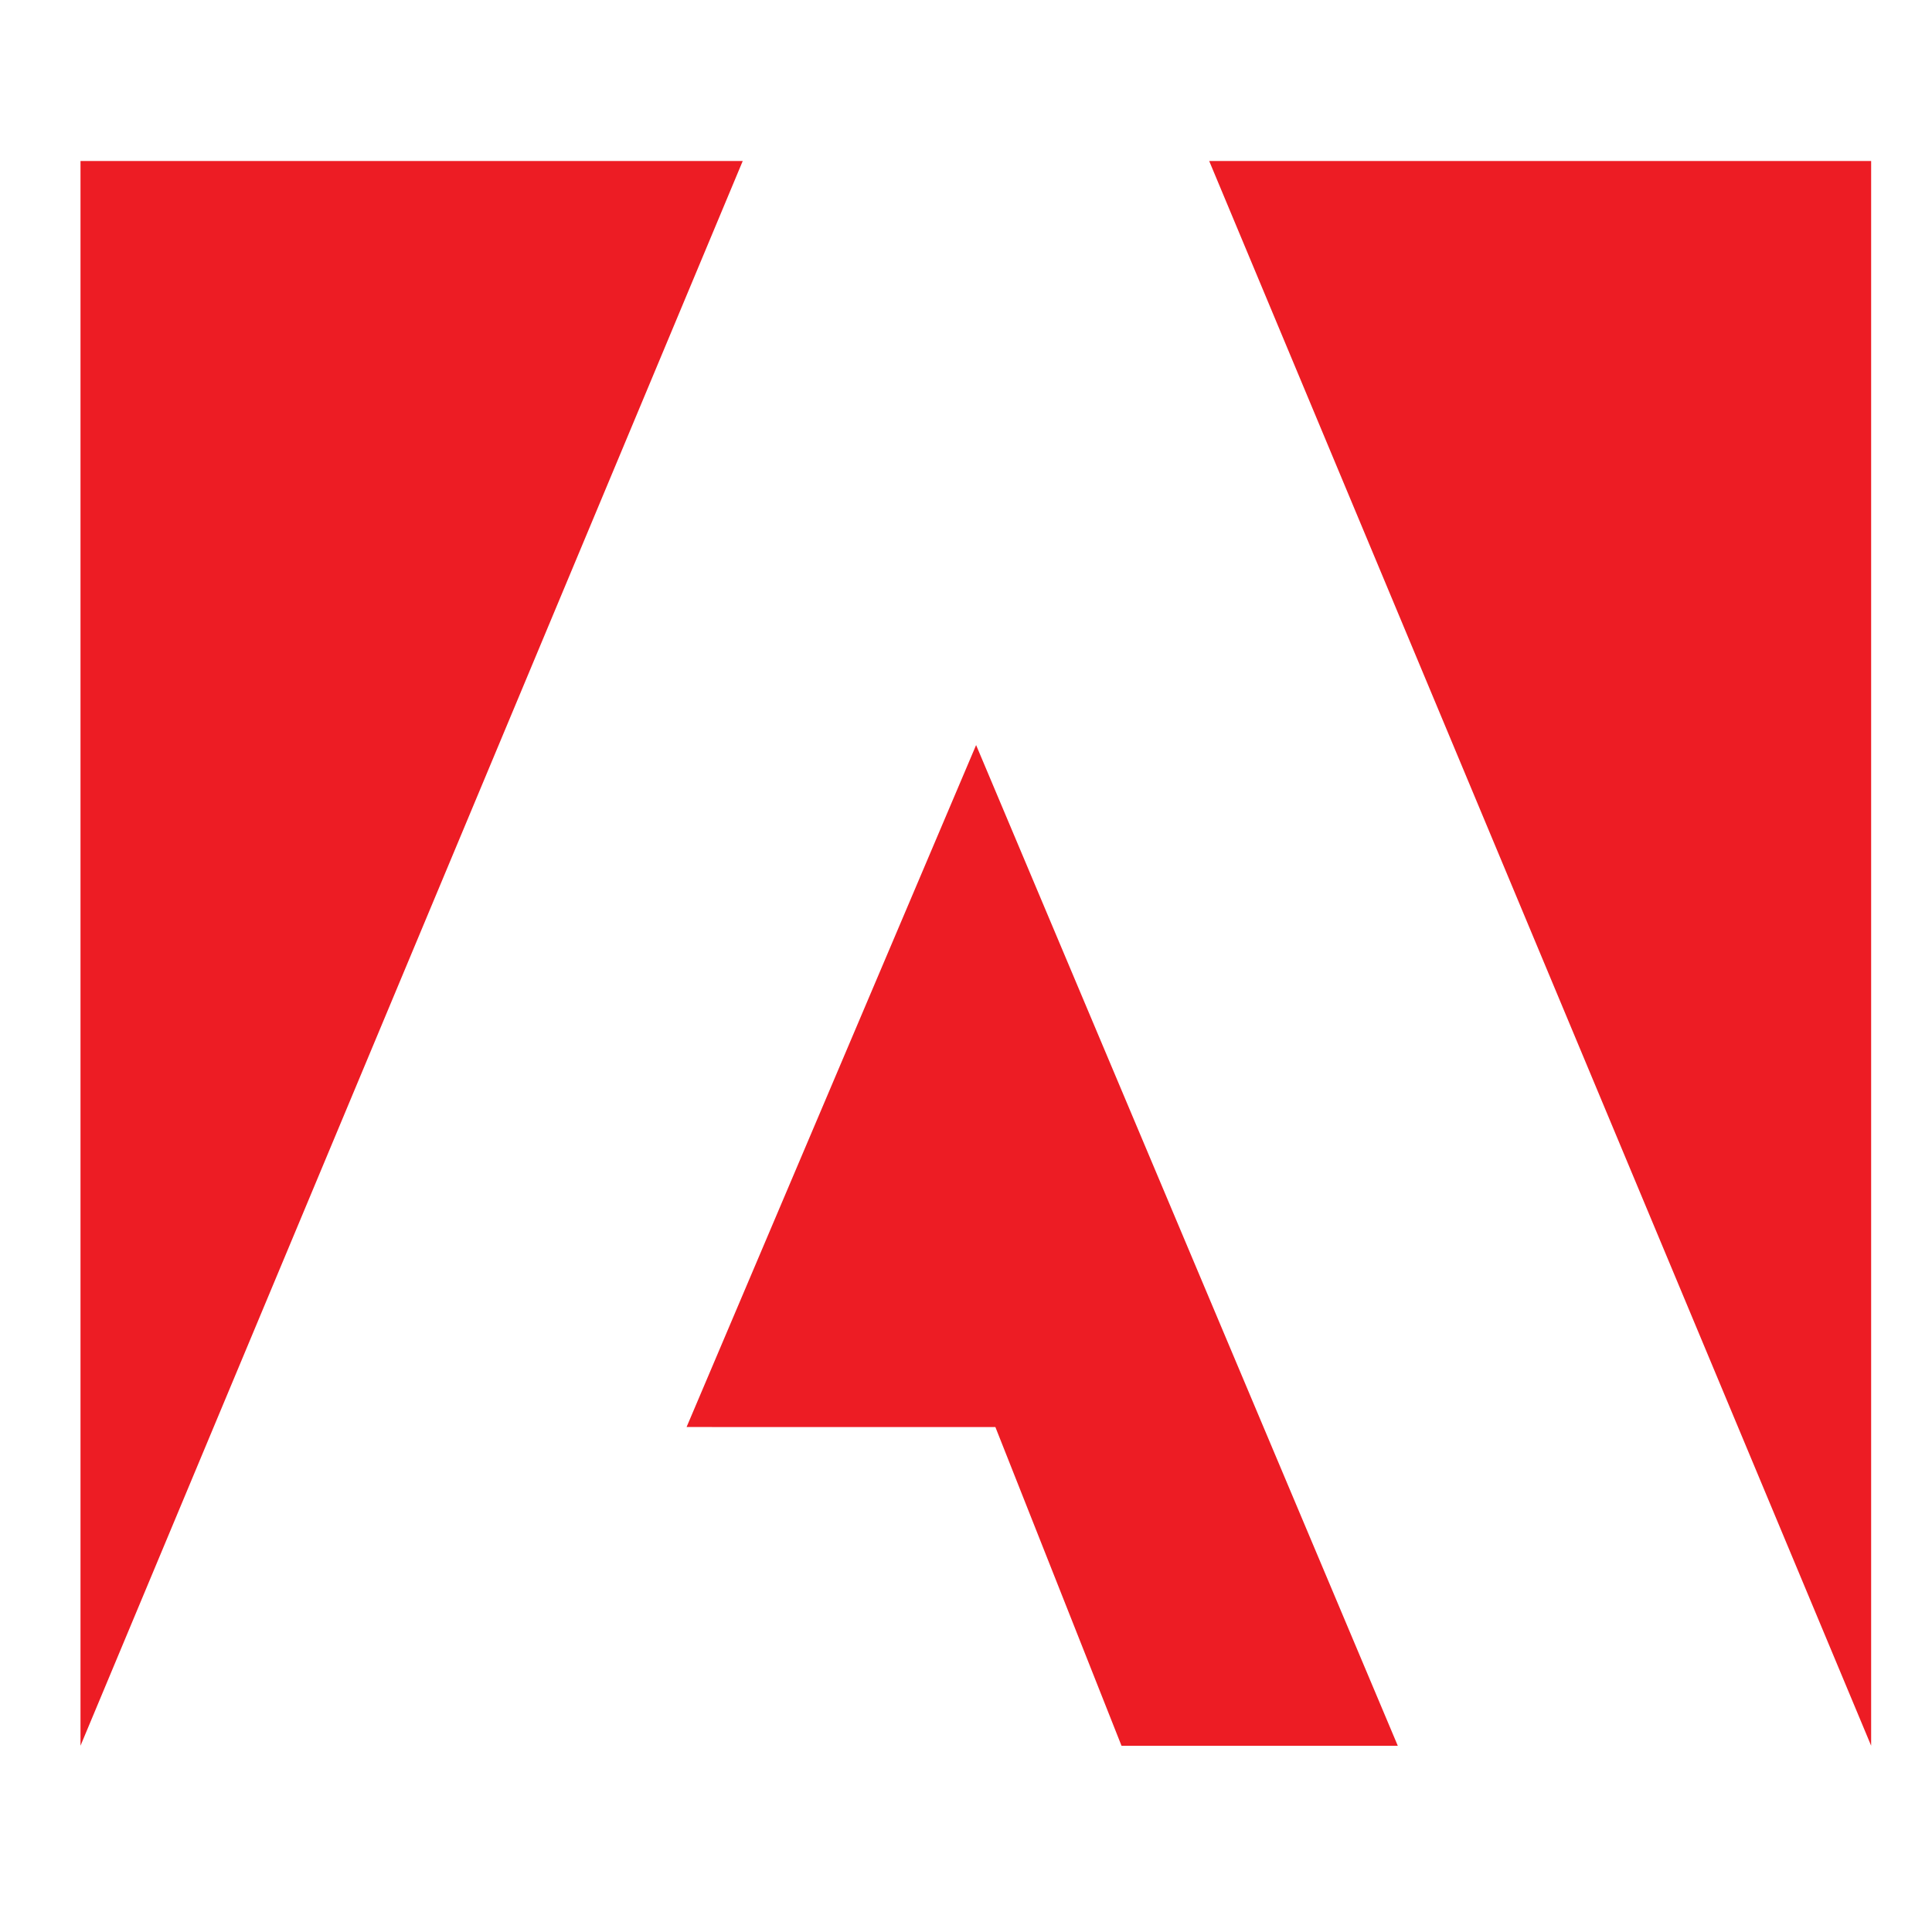
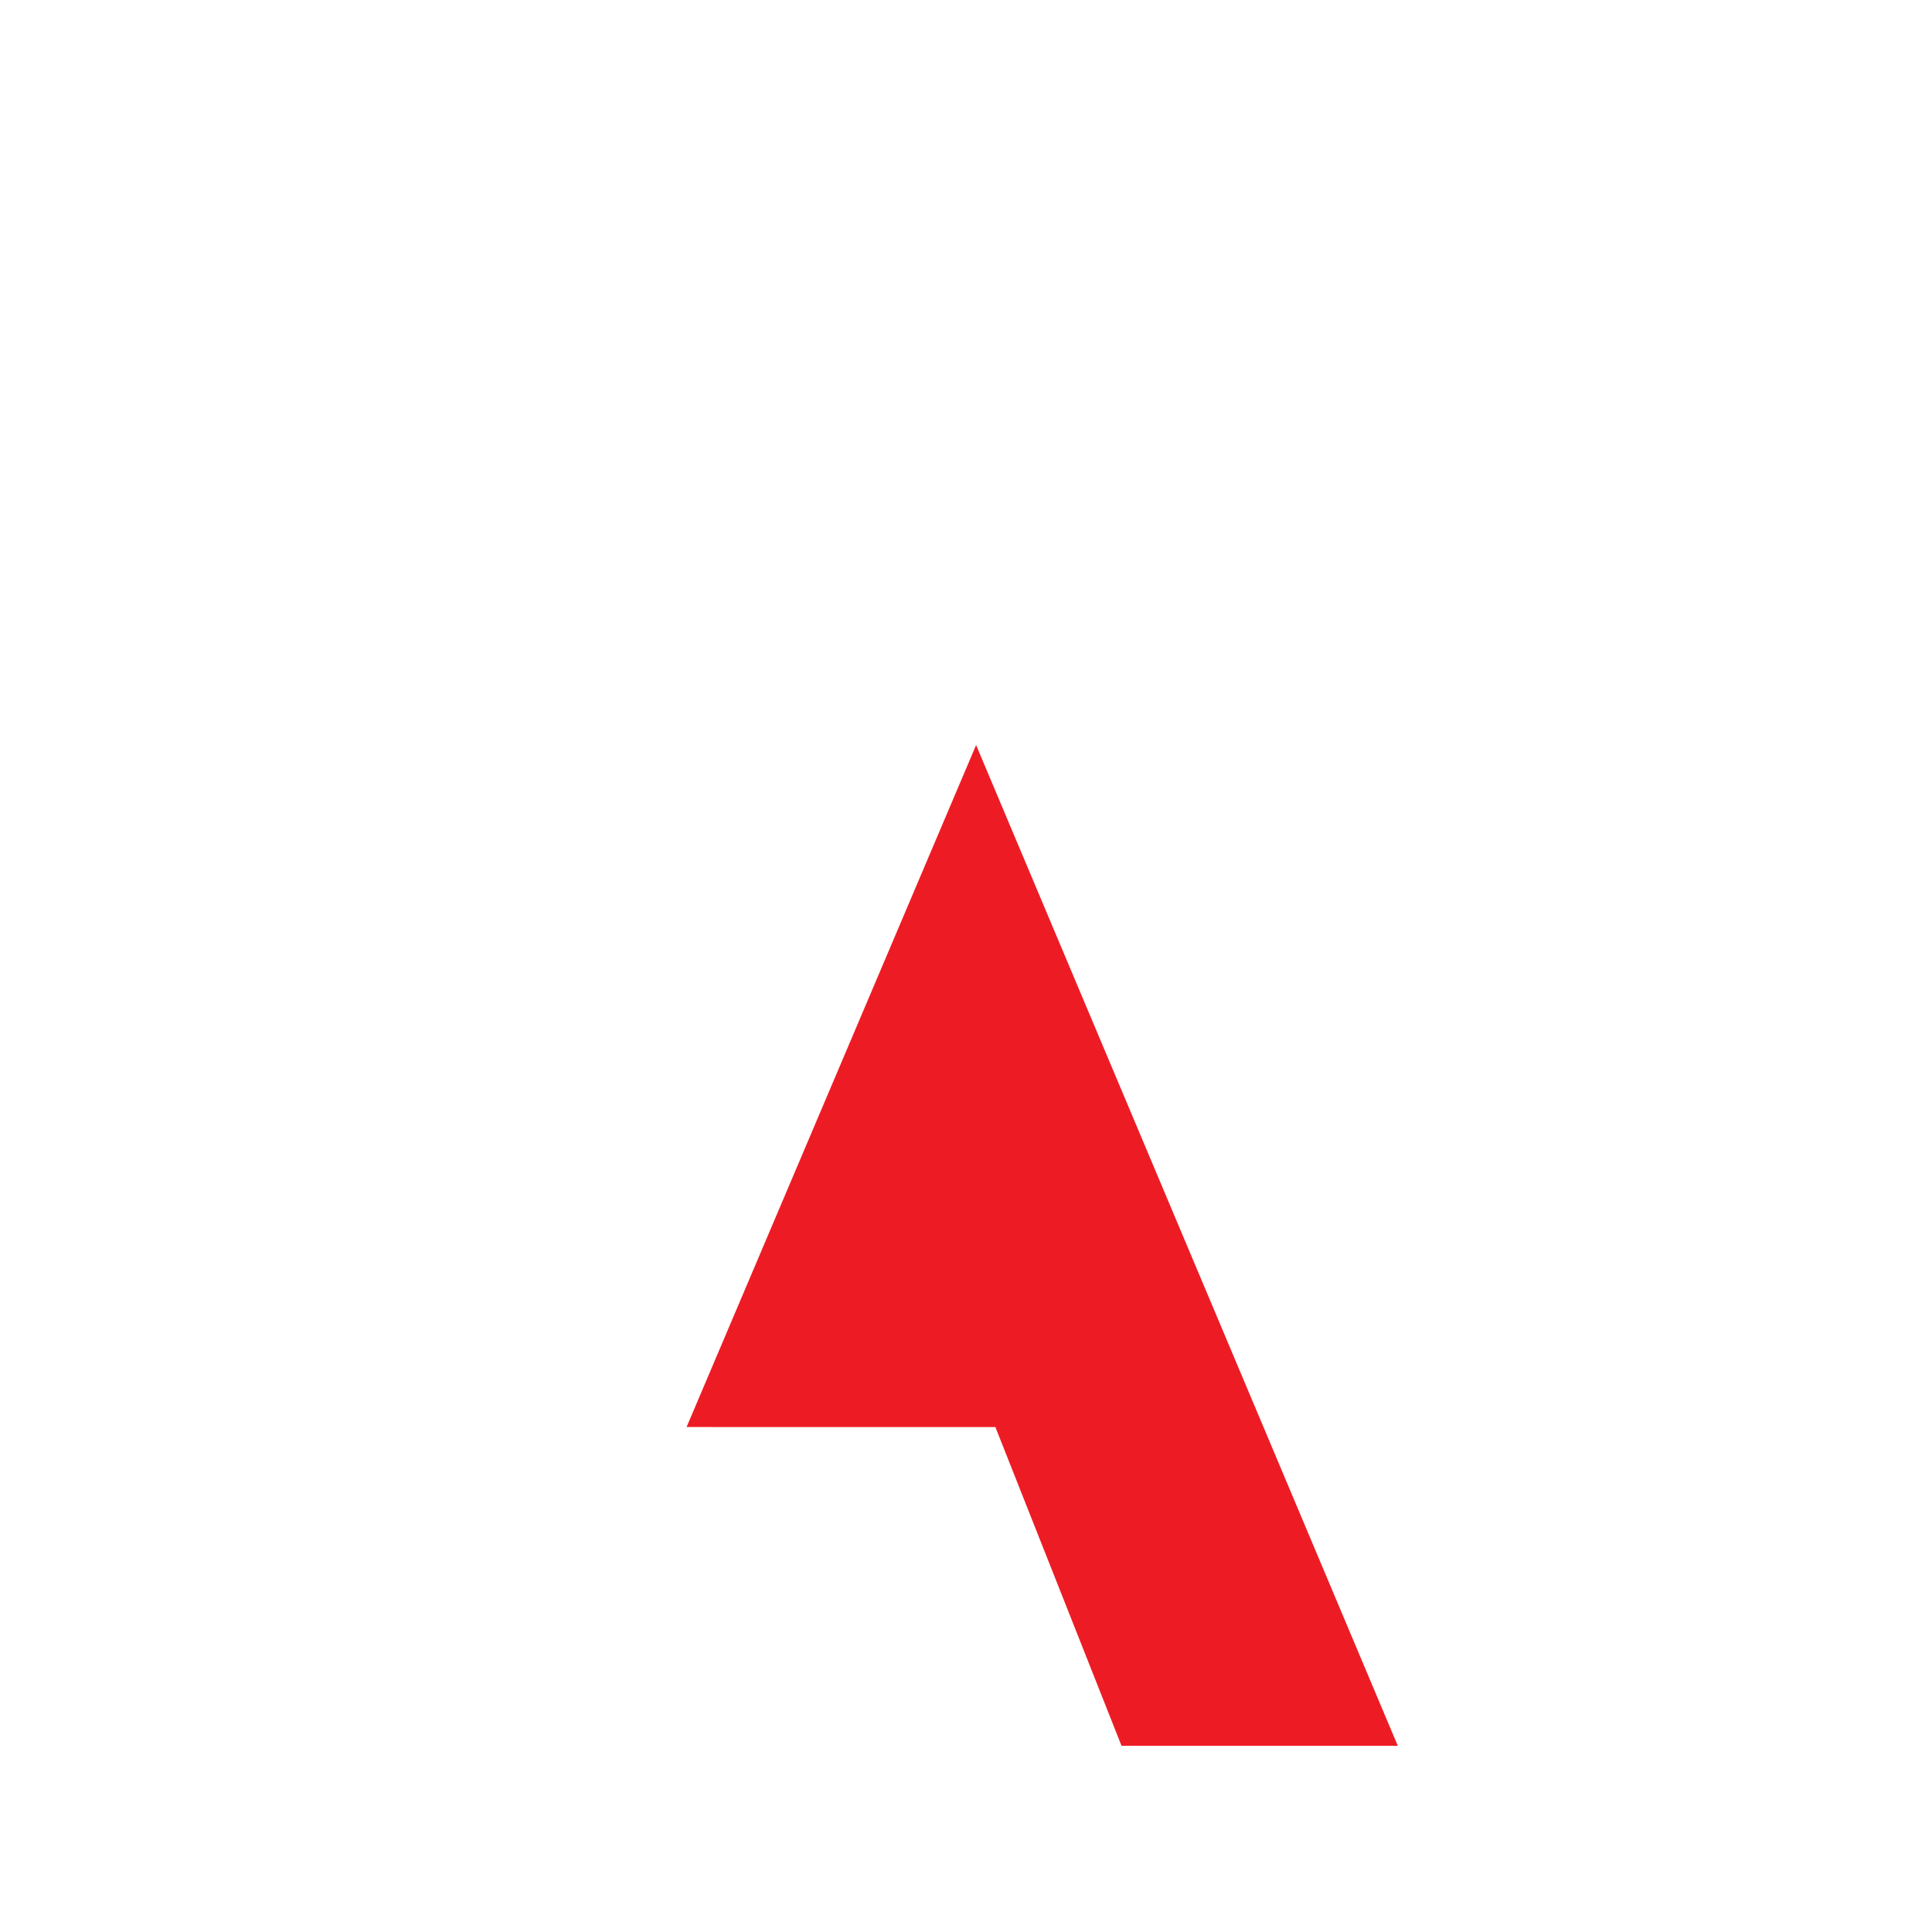
<svg xmlns="http://www.w3.org/2000/svg" width="48" height="48" viewBox="0 0 48 48">
  <g id="Adobe_logo" data-name="Adobe logo" transform="translate(-586 -2757)">
-     <rect id="Rectangle_1263" data-name="Rectangle 1263" width="48" height="48" transform="translate(586 2757)" fill="none" />
    <g id="Group_13139" data-name="Group 13139" transform="translate(588 2761)">
      <g id="g4151" transform="translate(0 0)">
-         <path id="polygon15" d="M694.794,31.058H711.24V70.43Z" transform="translate(-666.752 -31.058)" fill="#ed1c24" />
-         <path id="polygon17" d="M188.6,31.058H172.147V70.43Z" transform="translate(-172.147 -31.058)" fill="#ed1c24" />
+         <path id="polygon17" d="M188.6,31.058V70.43Z" transform="translate(-172.147 -31.058)" fill="#ed1c24" />
        <path id="polygon19" d="M452.794,318.4l7.193-16.943,10.477,24.863H463.6l-3.134-7.919Z" transform="translate(-437.736 -286.946)" fill="#ed1c24" />
      </g>
    </g>
  </g>
</svg>